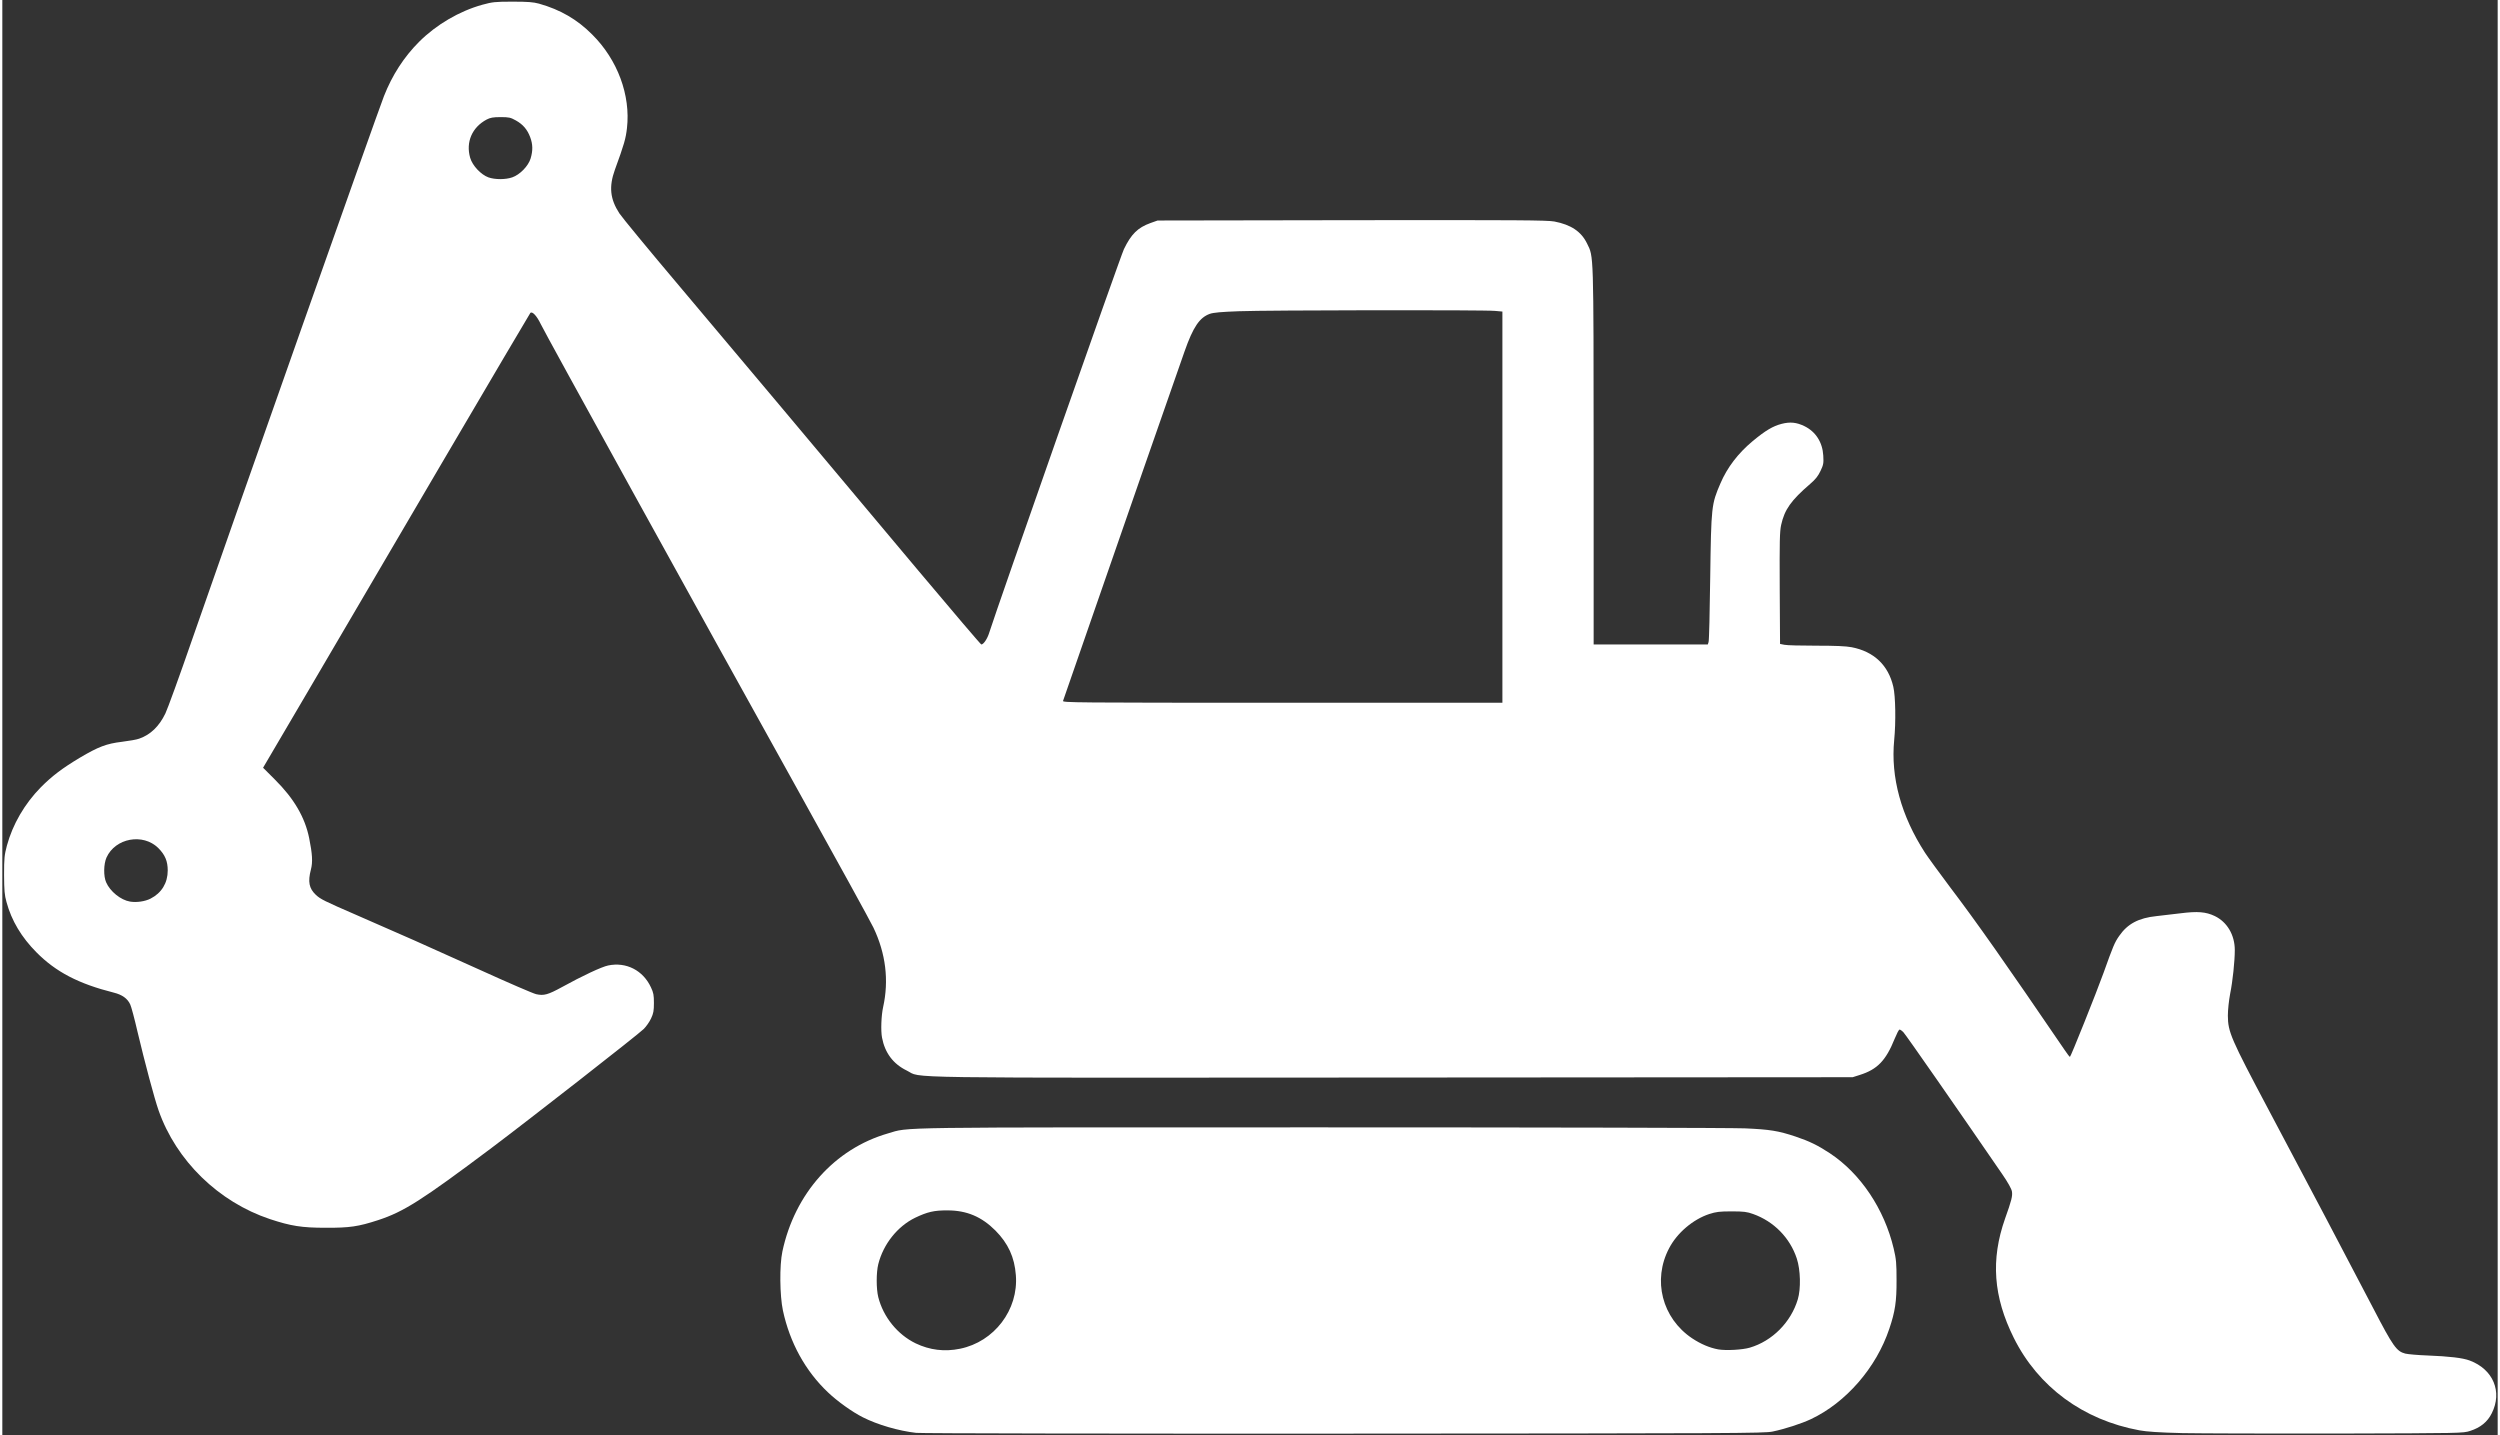
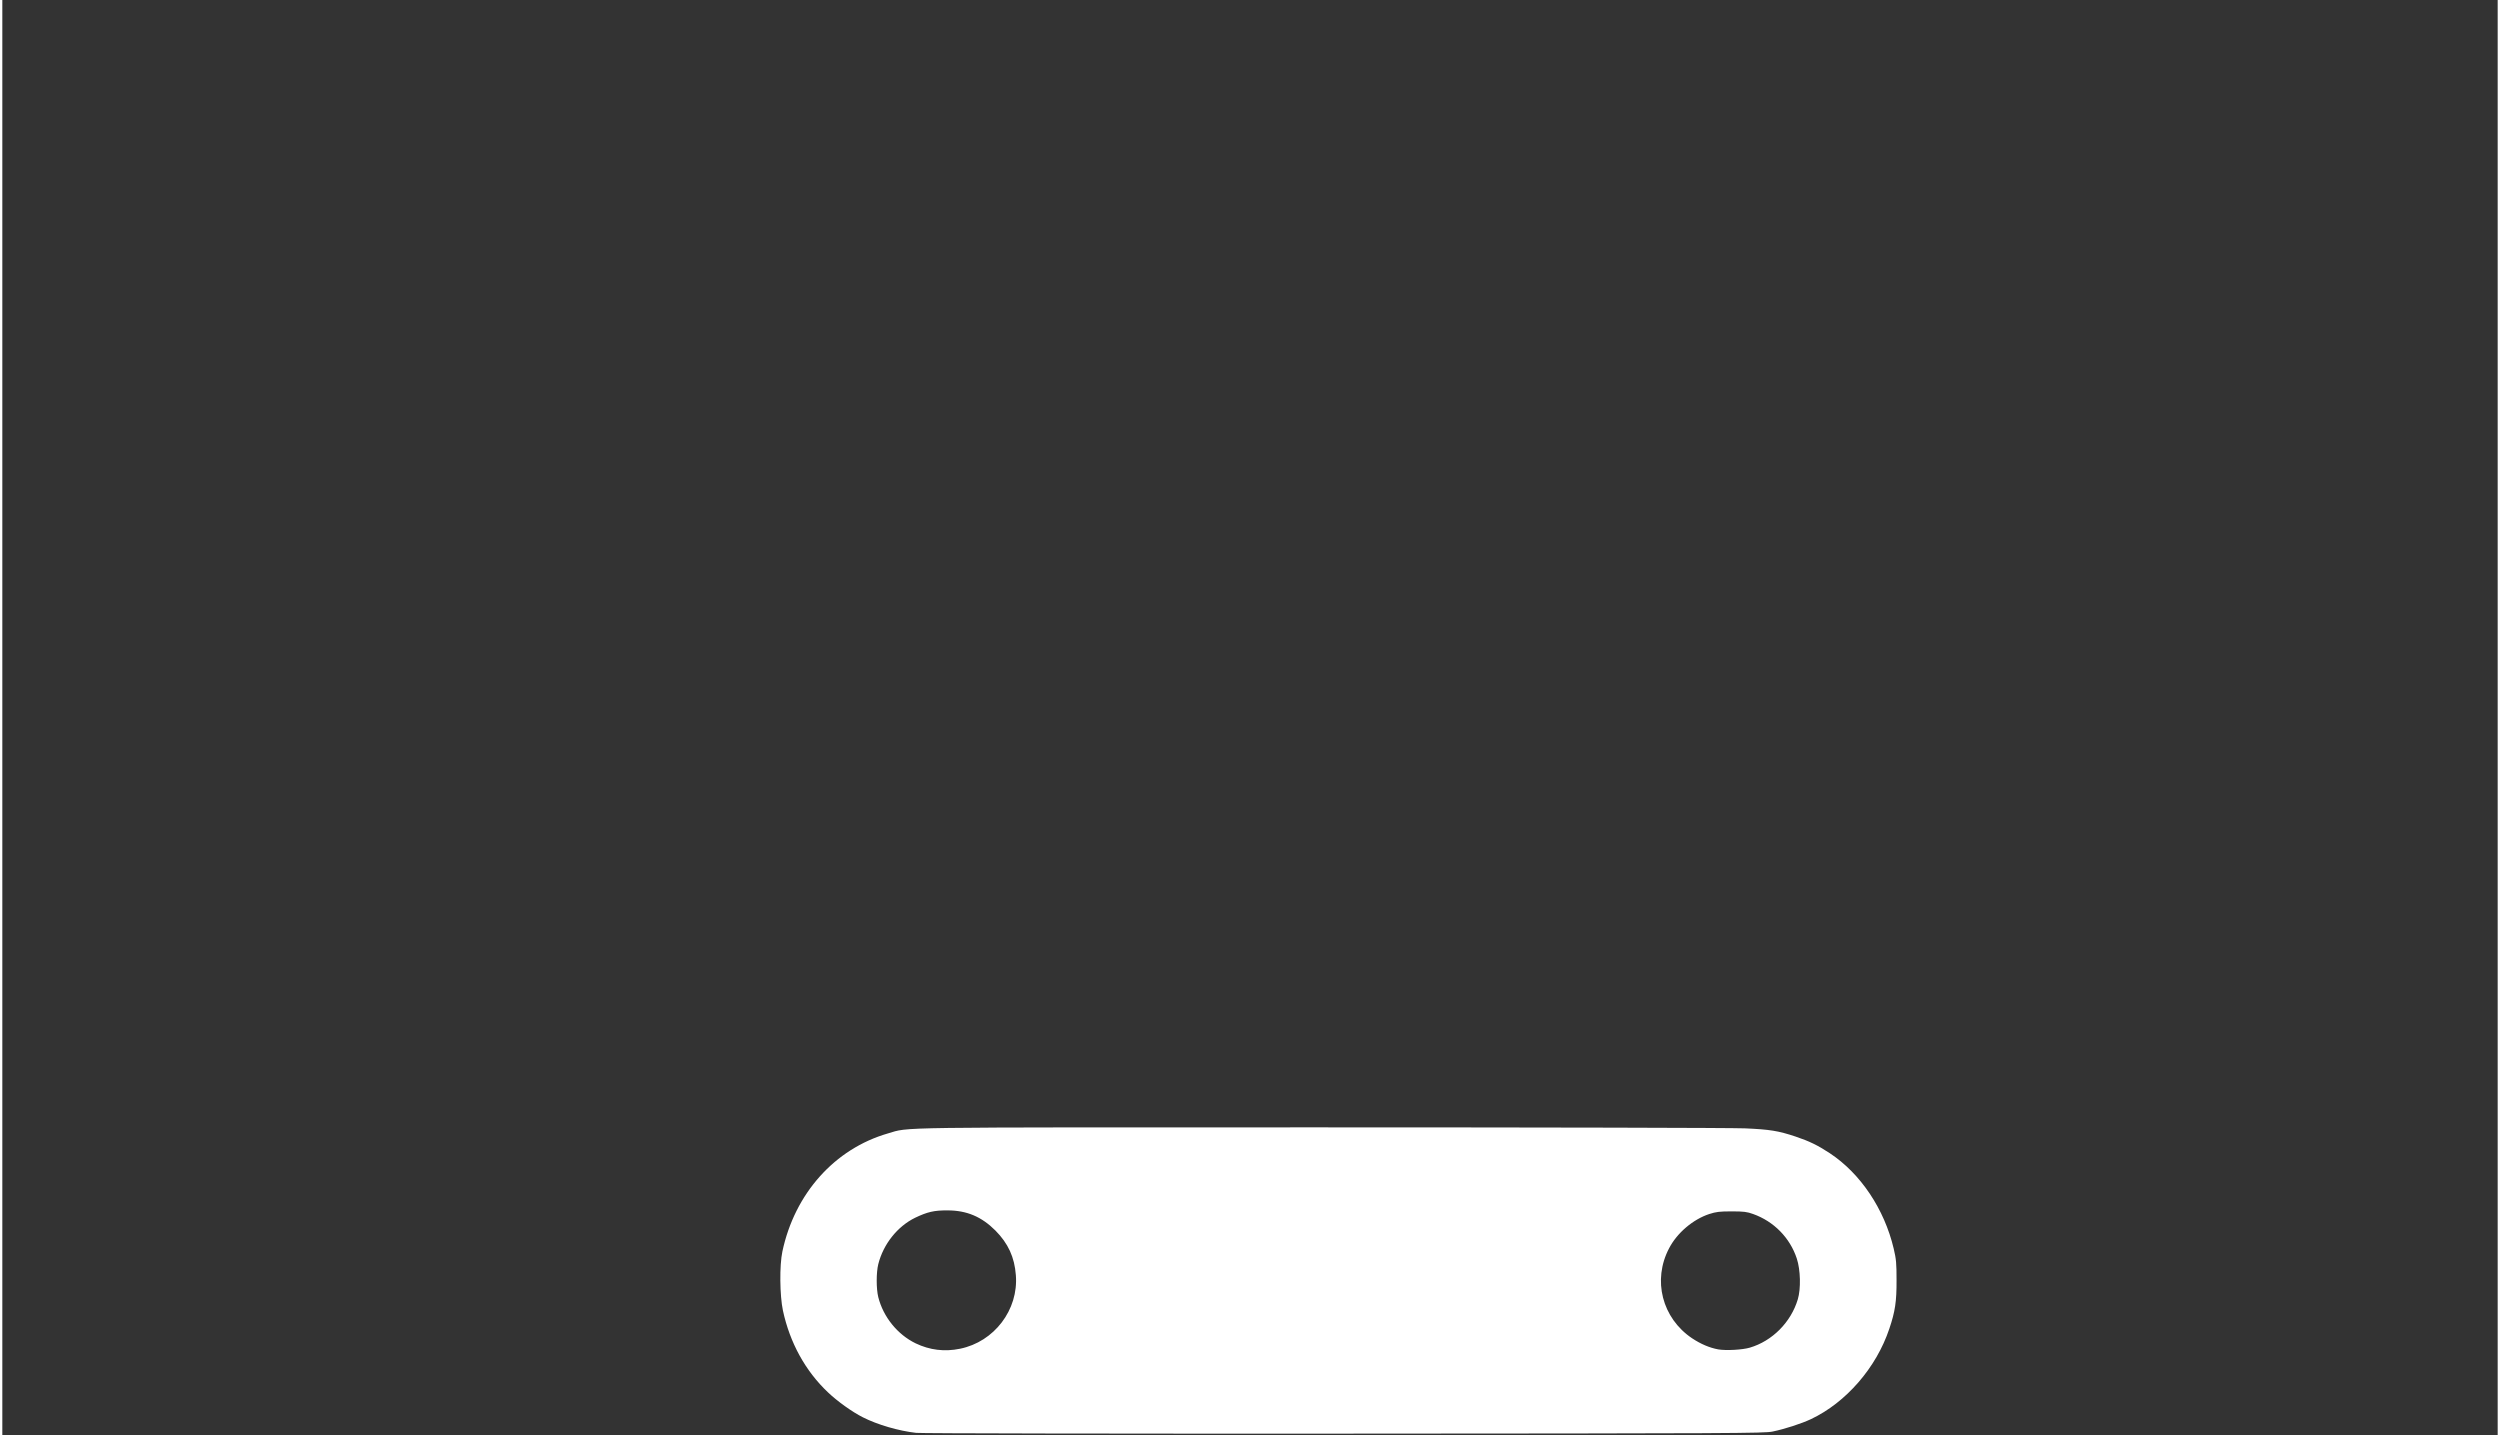
<svg xmlns="http://www.w3.org/2000/svg" class="img-fluid" id="outputsvg" width="108" height="62" viewBox="0 0 22690 13050">
  <rect x="0" y="0" width="22690" height="13050" fill="#333333" stroke="none" />
  <g id="l45EG5eqzBbXx0AirmStM4E" fill="rgb(255,255,255)" style="transform: none;">
    <g style="transform: none;">
      <path id="pTcPmlTF3" d="M8310 13029 c-160 -18 -352 -74 -486 -142 -97 -49 -231 -145 -317 -227 -205 -194 -346 -451 -409 -743 -29 -137 -32 -410 -5 -537 112 -527 475 -934 960 -1074 203 -59 -38 -55 3937 -55 2044 0 3737 4 3855 9 227 10 303 22 462 75 122 41 201 79 310 151 280 185 496 508 581 867 23 98 26 134 26 287 1 195 -13 286 -66 443 -118 353 -393 670 -712 821 -87 41 -238 90 -349 113 -76 16 -340 17 -3897 19 -2098 1 -3849 -2 -3890 -7z m398 -765 c311 -63 533 -354 508 -669 -12 -163 -70 -289 -186 -406 -125 -125 -260 -183 -435 -183 -122 -1 -184 14 -295 67 -160 78 -289 239 -335 422 -19 76 -19 224 0 300 46 181 175 340 340 420 127 61 262 78 403 49z m7182 -10 c204 -60 374 -231 436 -439 29 -96 25 -268 -9 -371 -62 -189 -209 -338 -397 -405 -55 -20 -85 -24 -195 -24 -111 0 -141 4 -204 24 -148 49 -292 171 -365 311 -153 290 -64 636 209 819 80 53 158 86 238 101 70 12 220 4 287 -16z" />
-       <path id="pEBgvWXZk" d="M19820 13031 c-208 -5 -322 -13 -387 -25 -512 -94 -921 -395 -1143 -841 -186 -374 -211 -711 -79 -1085 59 -165 69 -205 62 -247 -4 -23 -36 -81 -87 -155 -405 -590 -876 -1267 -899 -1291 -15 -16 -32 -27 -37 -25 -6 2 -25 39 -43 83 -80 199 -158 279 -316 329 l-66 21 -4185 3 c-4640 3 -4270 8 -4415 -63 -124 -60 -200 -161 -226 -300 -12 -62 -7 -201 10 -277 54 -244 24 -488 -88 -723 -26 -55 -329 -606 -673 -1225 -932 -1677 -2310 -4174 -2352 -4263 -36 -75 -78 -120 -95 -101 -5 5 -366 619 -804 1364 -437 745 -982 1674 -1210 2063 l-416 708 107 107 c174 173 273 342 312 532 29 144 34 218 16 287 -29 111 -17 171 45 230 42 39 78 57 364 181 389 169 651 285 1130 502 253 115 482 214 509 220 70 16 108 5 236 -65 183 -101 360 -184 419 -196 164 -34 317 44 389 199 23 48 27 71 27 142 0 71 -4 94 -26 141 -15 32 -45 74 -66 95 -50 50 -1037 821 -1383 1081 -637 478 -799 581 -1034 658 -178 58 -257 70 -476 69 -218 0 -316 -16 -507 -79 -467 -156 -852 -531 -1012 -988 -38 -108 -124 -431 -192 -717 -27 -118 -57 -229 -66 -247 -25 -54 -73 -88 -149 -107 -321 -81 -527 -188 -704 -367 -135 -136 -226 -287 -272 -457 -18 -64 -21 -105 -22 -247 0 -153 3 -180 26 -267 53 -194 161 -379 307 -528 103 -104 196 -174 354 -269 172 -102 245 -129 385 -146 64 -8 136 -20 158 -29 102 -36 180 -111 237 -229 19 -39 130 -344 245 -677 390 -1123 1682 -4783 1742 -4935 75 -192 183 -358 320 -495 156 -156 366 -279 575 -337 92 -25 115 -28 275 -28 140 0 188 4 240 18 195 55 348 144 485 282 230 229 349 551 315 850 -11 96 -25 146 -110 379 -55 153 -44 265 41 396 22 34 268 333 547 663 518 614 1166 1386 2171 2585 310 369 568 672 573 672 20 0 55 -51 72 -107 73 -231 1194 -3425 1225 -3488 66 -136 125 -195 241 -237 l65 -23 1765 -3 c1522 -2 1776 0 1843 12 151 29 244 91 297 200 61 124 59 58 60 1934 l0 1712 519 0 519 0 7 -22 c5 -13 11 -277 15 -588 9 -648 11 -665 93 -855 62 -145 161 -274 293 -384 117 -97 183 -136 263 -157 78 -20 136 -14 208 21 102 50 164 146 171 267 4 69 2 83 -25 140 -23 48 -46 77 -94 118 -174 150 -233 233 -264 373 -13 61 -15 146 -13 577 l3 505 40 8 c22 5 152 8 288 8 175 0 270 4 323 14 202 39 334 163 379 360 20 84 24 322 8 483 -33 339 63 691 281 1027 29 44 129 181 222 305 253 334 496 680 1050 1492 21 32 41 57 45 58 7 0 239 -579 306 -765 86 -241 101 -277 142 -335 76 -110 176 -163 339 -180 53 -6 153 -18 222 -26 151 -19 227 -13 307 25 113 54 183 172 183 310 0 100 -19 283 -42 396 -12 64 -21 147 -21 200 1 149 25 205 372 859 344 647 704 1330 952 1806 179 345 210 387 289 408 25 6 115 14 200 17 201 8 322 22 386 46 214 80 299 284 201 479 -39 79 -103 131 -197 161 -64 21 -79 21 -1195 24 -621 1 -1263 -1 -1425 -4z m-18472 -4860 c100 -51 156 -142 156 -256 0 -84 -24 -142 -86 -204 -139 -137 -391 -91 -471 87 -26 59 -28 169 -3 225 36 83 133 161 217 175 59 10 136 -1 187 -27z m12292 -3560 l0 -1778 -67 -6 c-98 -10 -2068 -7 -2328 3 -163 6 -232 12 -266 24 -93 34 -151 119 -229 341 -146 416 -603 1728 -830 2385 -148 426 -271 783 -275 793 -7 16 92 17 1994 17 l2001 0 0 -1779z m-9004 -2998 c70 -24 147 -103 168 -173 21 -71 20 -128 -4 -192 -26 -70 -66 -117 -131 -153 -48 -27 -63 -30 -139 -30 -68 0 -93 5 -126 22 -133 71 -191 205 -150 348 21 72 98 153 166 178 60 21 155 21 216 0z" />
    </g>
  </g>
</svg>